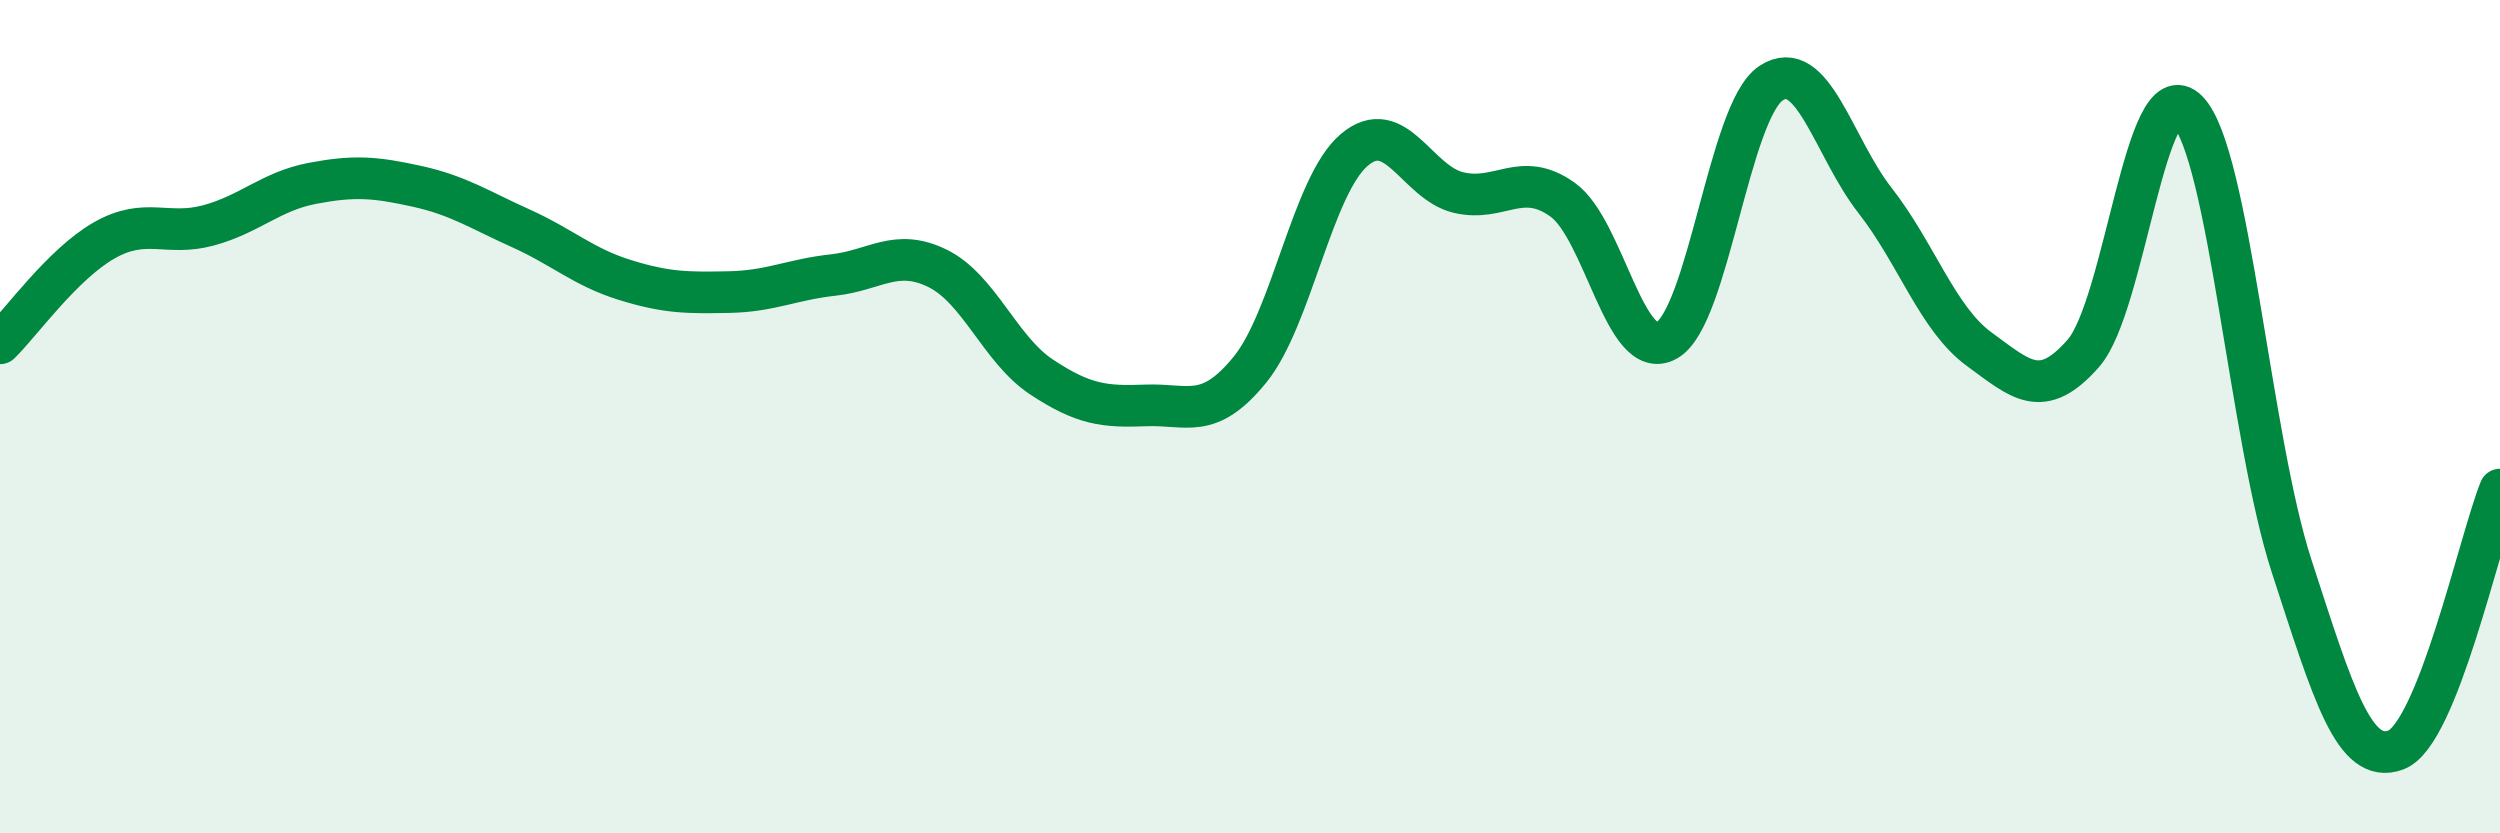
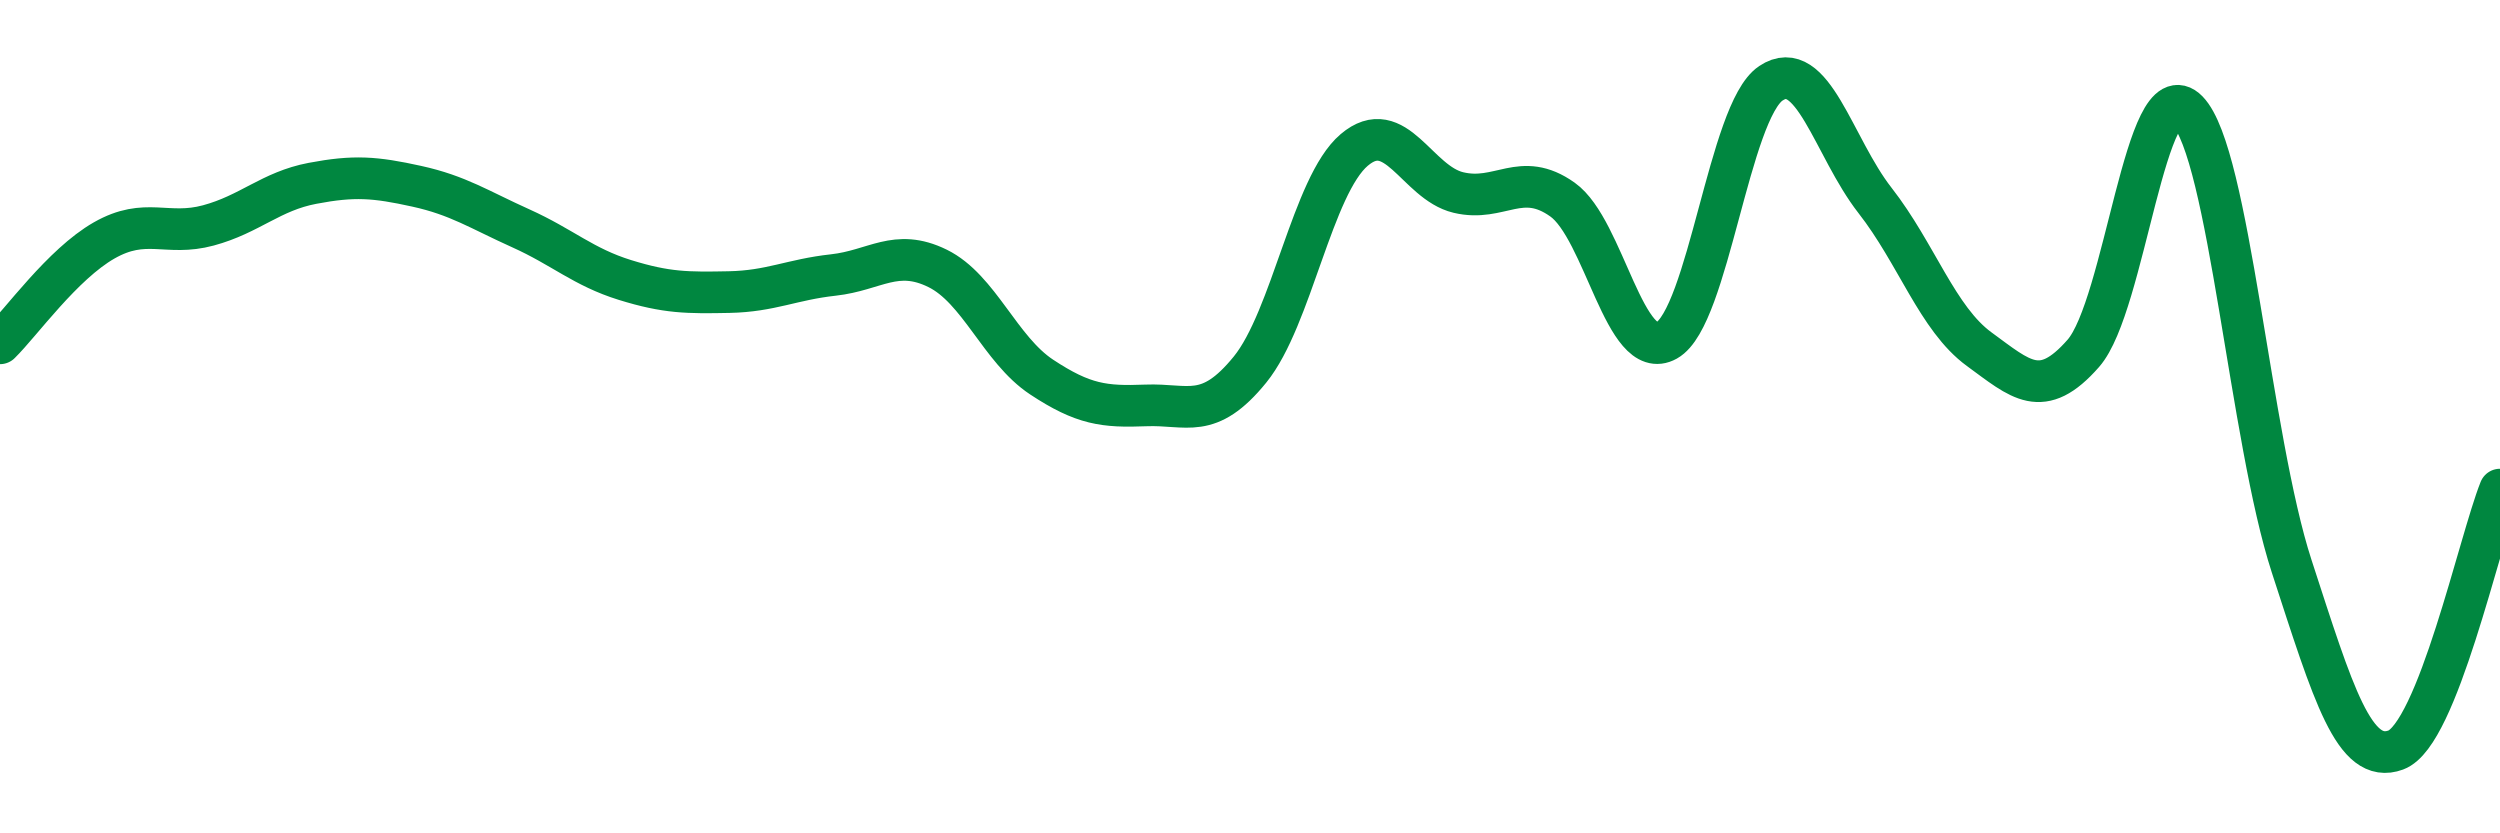
<svg xmlns="http://www.w3.org/2000/svg" width="60" height="20" viewBox="0 0 60 20">
-   <path d="M 0,8.24 C 0.5,7.75 1.5,6.34 2.5,5.77 C 3.5,5.2 4,5.68 5,5.41 C 6,5.14 6.5,4.59 7.5,4.4 C 8.5,4.21 9,4.25 10,4.47 C 11,4.69 11.5,5.03 12.5,5.48 C 13.5,5.93 14,6.41 15,6.72 C 16,7.03 16.5,7.03 17.5,7.01 C 18.5,6.99 19,6.71 20,6.6 C 21,6.49 21.5,5.95 22.5,6.44 C 23.5,6.93 24,8.39 25,9.05 C 26,9.71 26.5,9.77 27.5,9.73 C 28.5,9.69 29,10.1 30,8.87 C 31,7.64 31.5,4.45 32.5,3.6 C 33.5,2.75 34,4.38 35,4.62 C 36,4.86 36.5,4.08 37.5,4.79 C 38.5,5.5 39,8.73 40,8.17 C 41,7.61 41.5,2.67 42.5,2 C 43.5,1.33 44,3.53 45,4.81 C 46,6.09 46.5,7.65 47.5,8.38 C 48.5,9.11 49,9.62 50,8.48 C 51,7.34 51.5,1.64 52.5,2.66 C 53.5,3.68 54,10.52 55,13.59 C 56,16.66 56.5,18.37 57.5,18 C 58.5,17.63 59.5,13 60,11.75L60 20L0 20Z" fill="#008740" opacity="0.1" stroke-linecap="round" stroke-linejoin="round" />
  <path d="M 0,8.24 C 0.5,7.75 1.5,6.34 2.5,5.77 C 3.5,5.2 4,5.68 5,5.41 C 6,5.14 6.5,4.59 7.5,4.4 C 8.5,4.21 9,4.25 10,4.47 C 11,4.69 11.5,5.03 12.5,5.48 C 13.5,5.93 14,6.41 15,6.72 C 16,7.03 16.5,7.03 17.5,7.01 C 18.5,6.99 19,6.71 20,6.6 C 21,6.49 21.5,5.95 22.5,6.44 C 23.5,6.93 24,8.39 25,9.05 C 26,9.71 26.5,9.77 27.5,9.73 C 28.5,9.69 29,10.1 30,8.87 C 31,7.64 31.5,4.45 32.5,3.6 C 33.5,2.75 34,4.38 35,4.62 C 36,4.86 36.5,4.08 37.5,4.79 C 38.5,5.5 39,8.73 40,8.17 C 41,7.61 41.5,2.67 42.5,2 C 43.5,1.33 44,3.53 45,4.81 C 46,6.09 46.5,7.65 47.5,8.38 C 48.5,9.11 49,9.62 50,8.48 C 51,7.34 51.5,1.64 52.5,2.66 C 53.5,3.68 54,10.52 55,13.59 C 56,16.66 56.5,18.37 57.5,18 C 58.5,17.63 59.5,13 60,11.75" stroke="#008740" stroke-width="1" fill="none" stroke-linecap="round" stroke-linejoin="round" />
</svg>